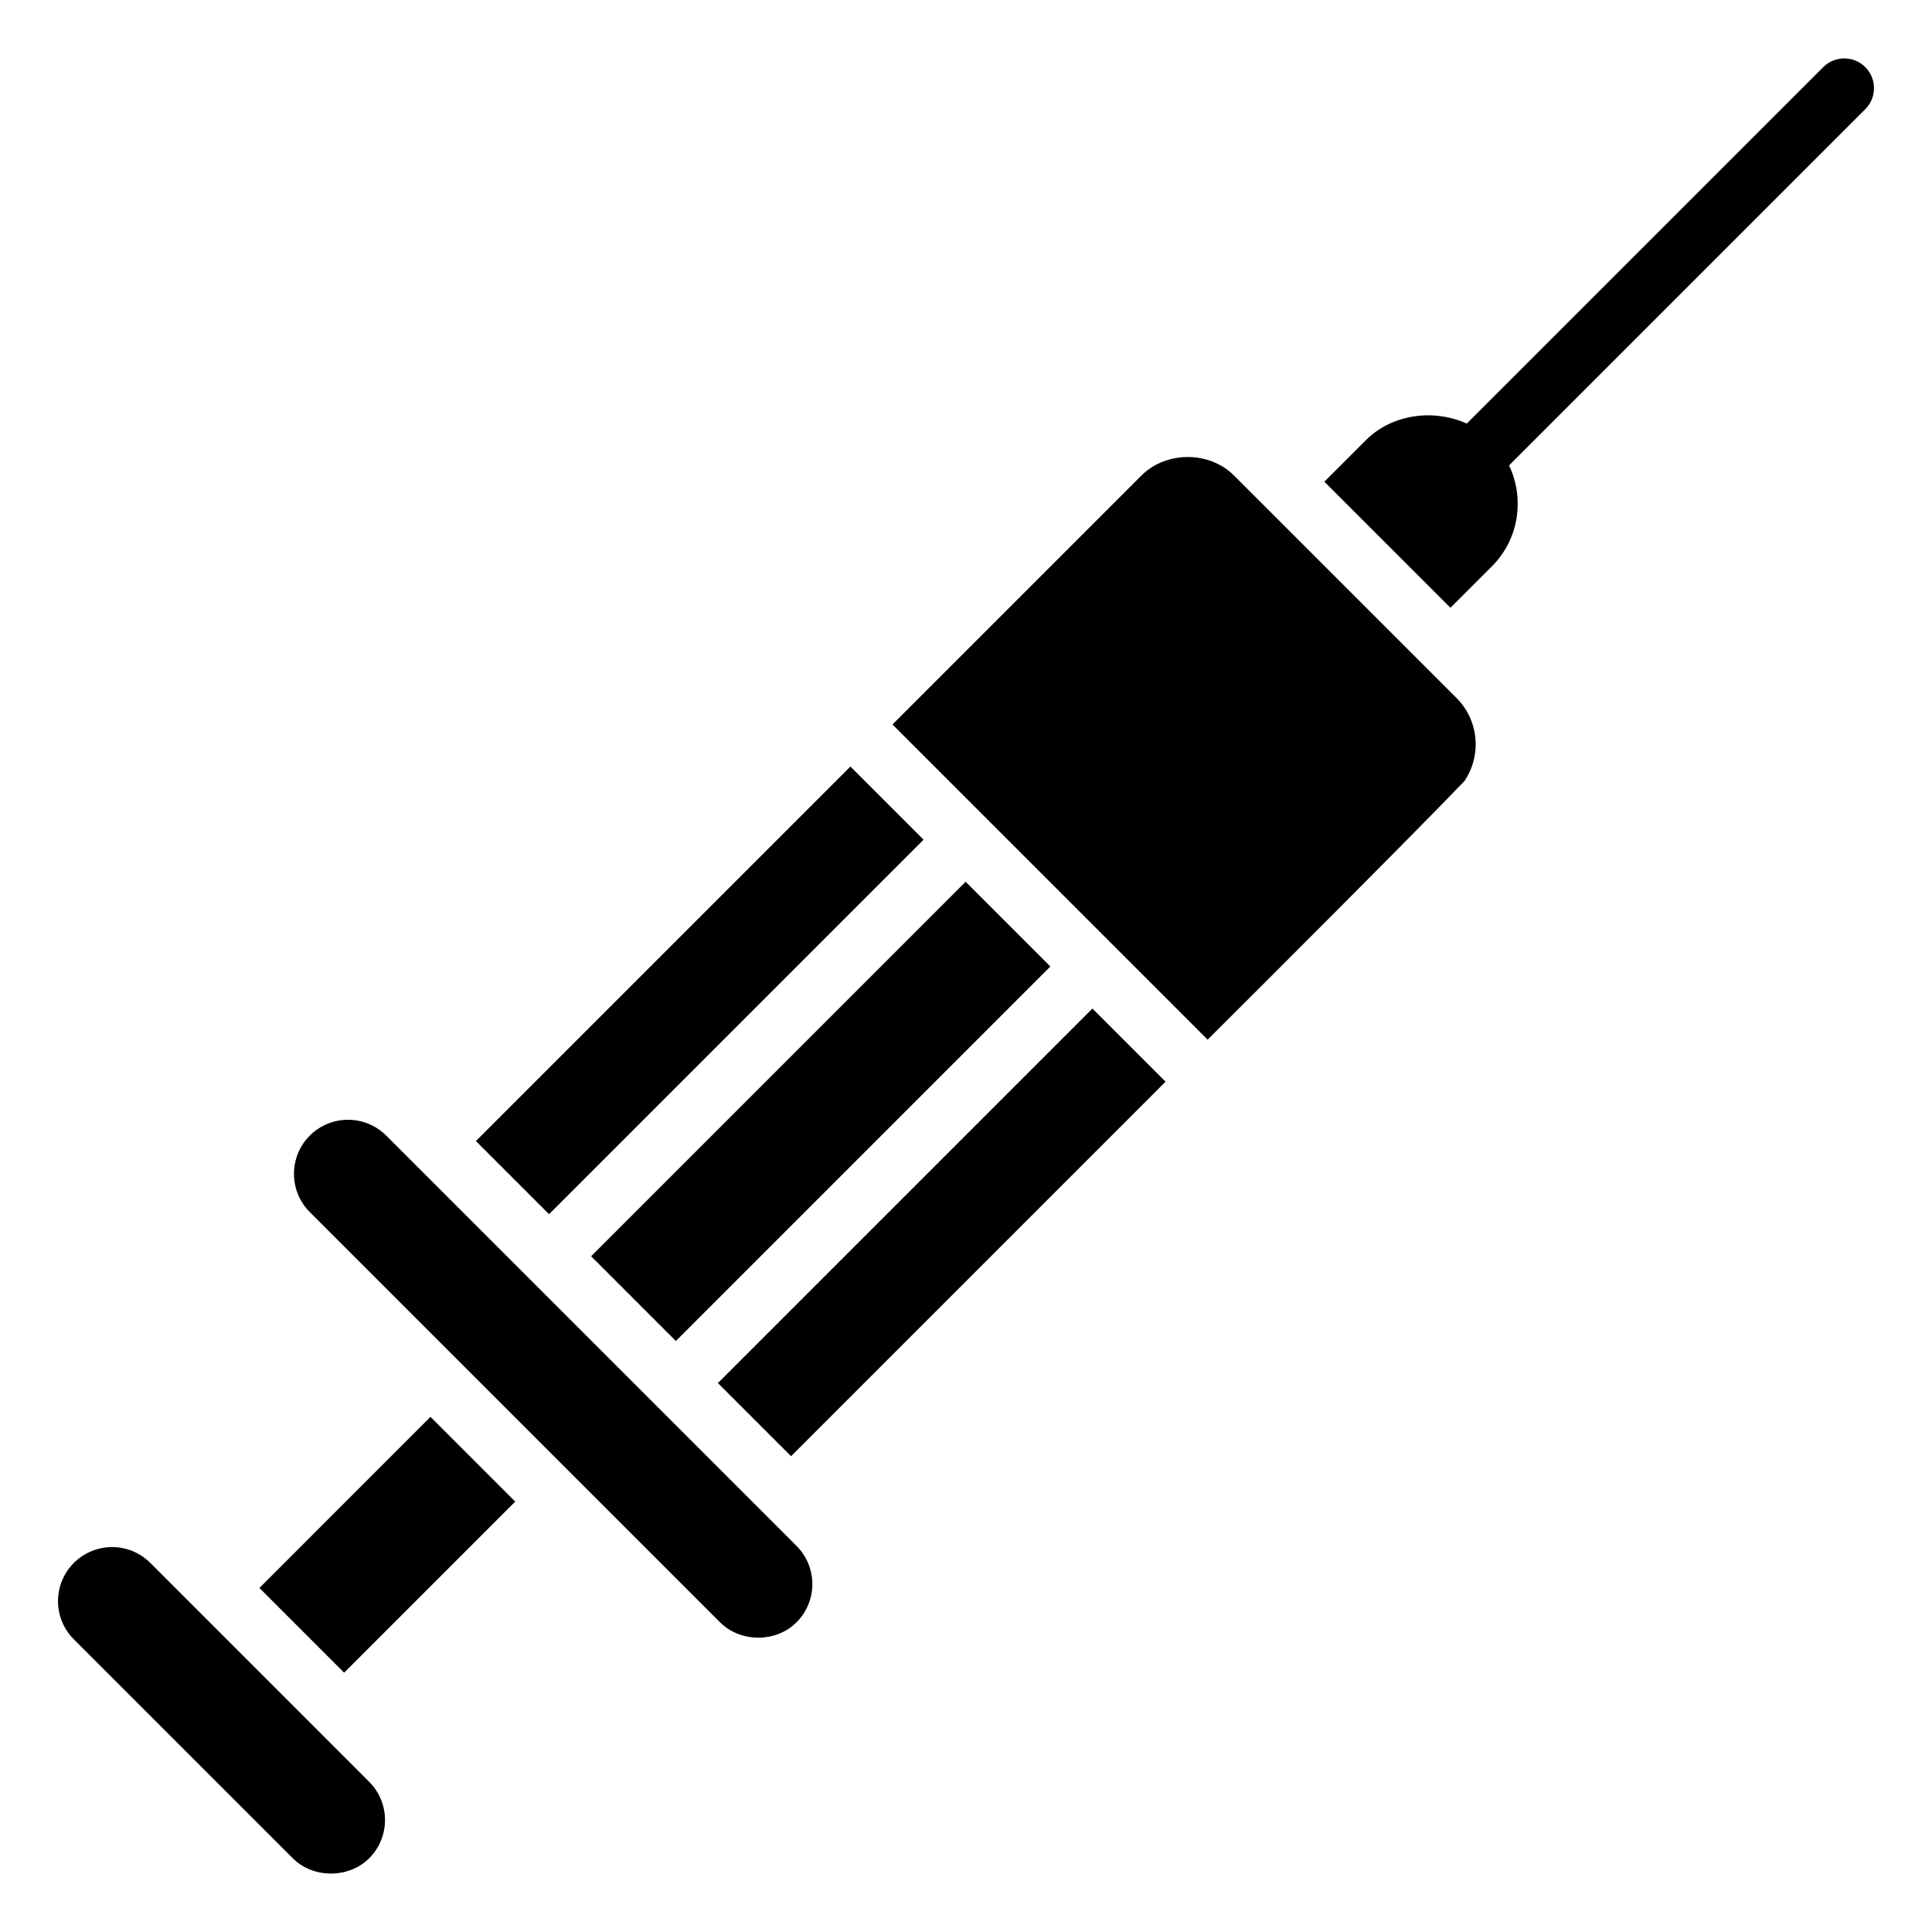
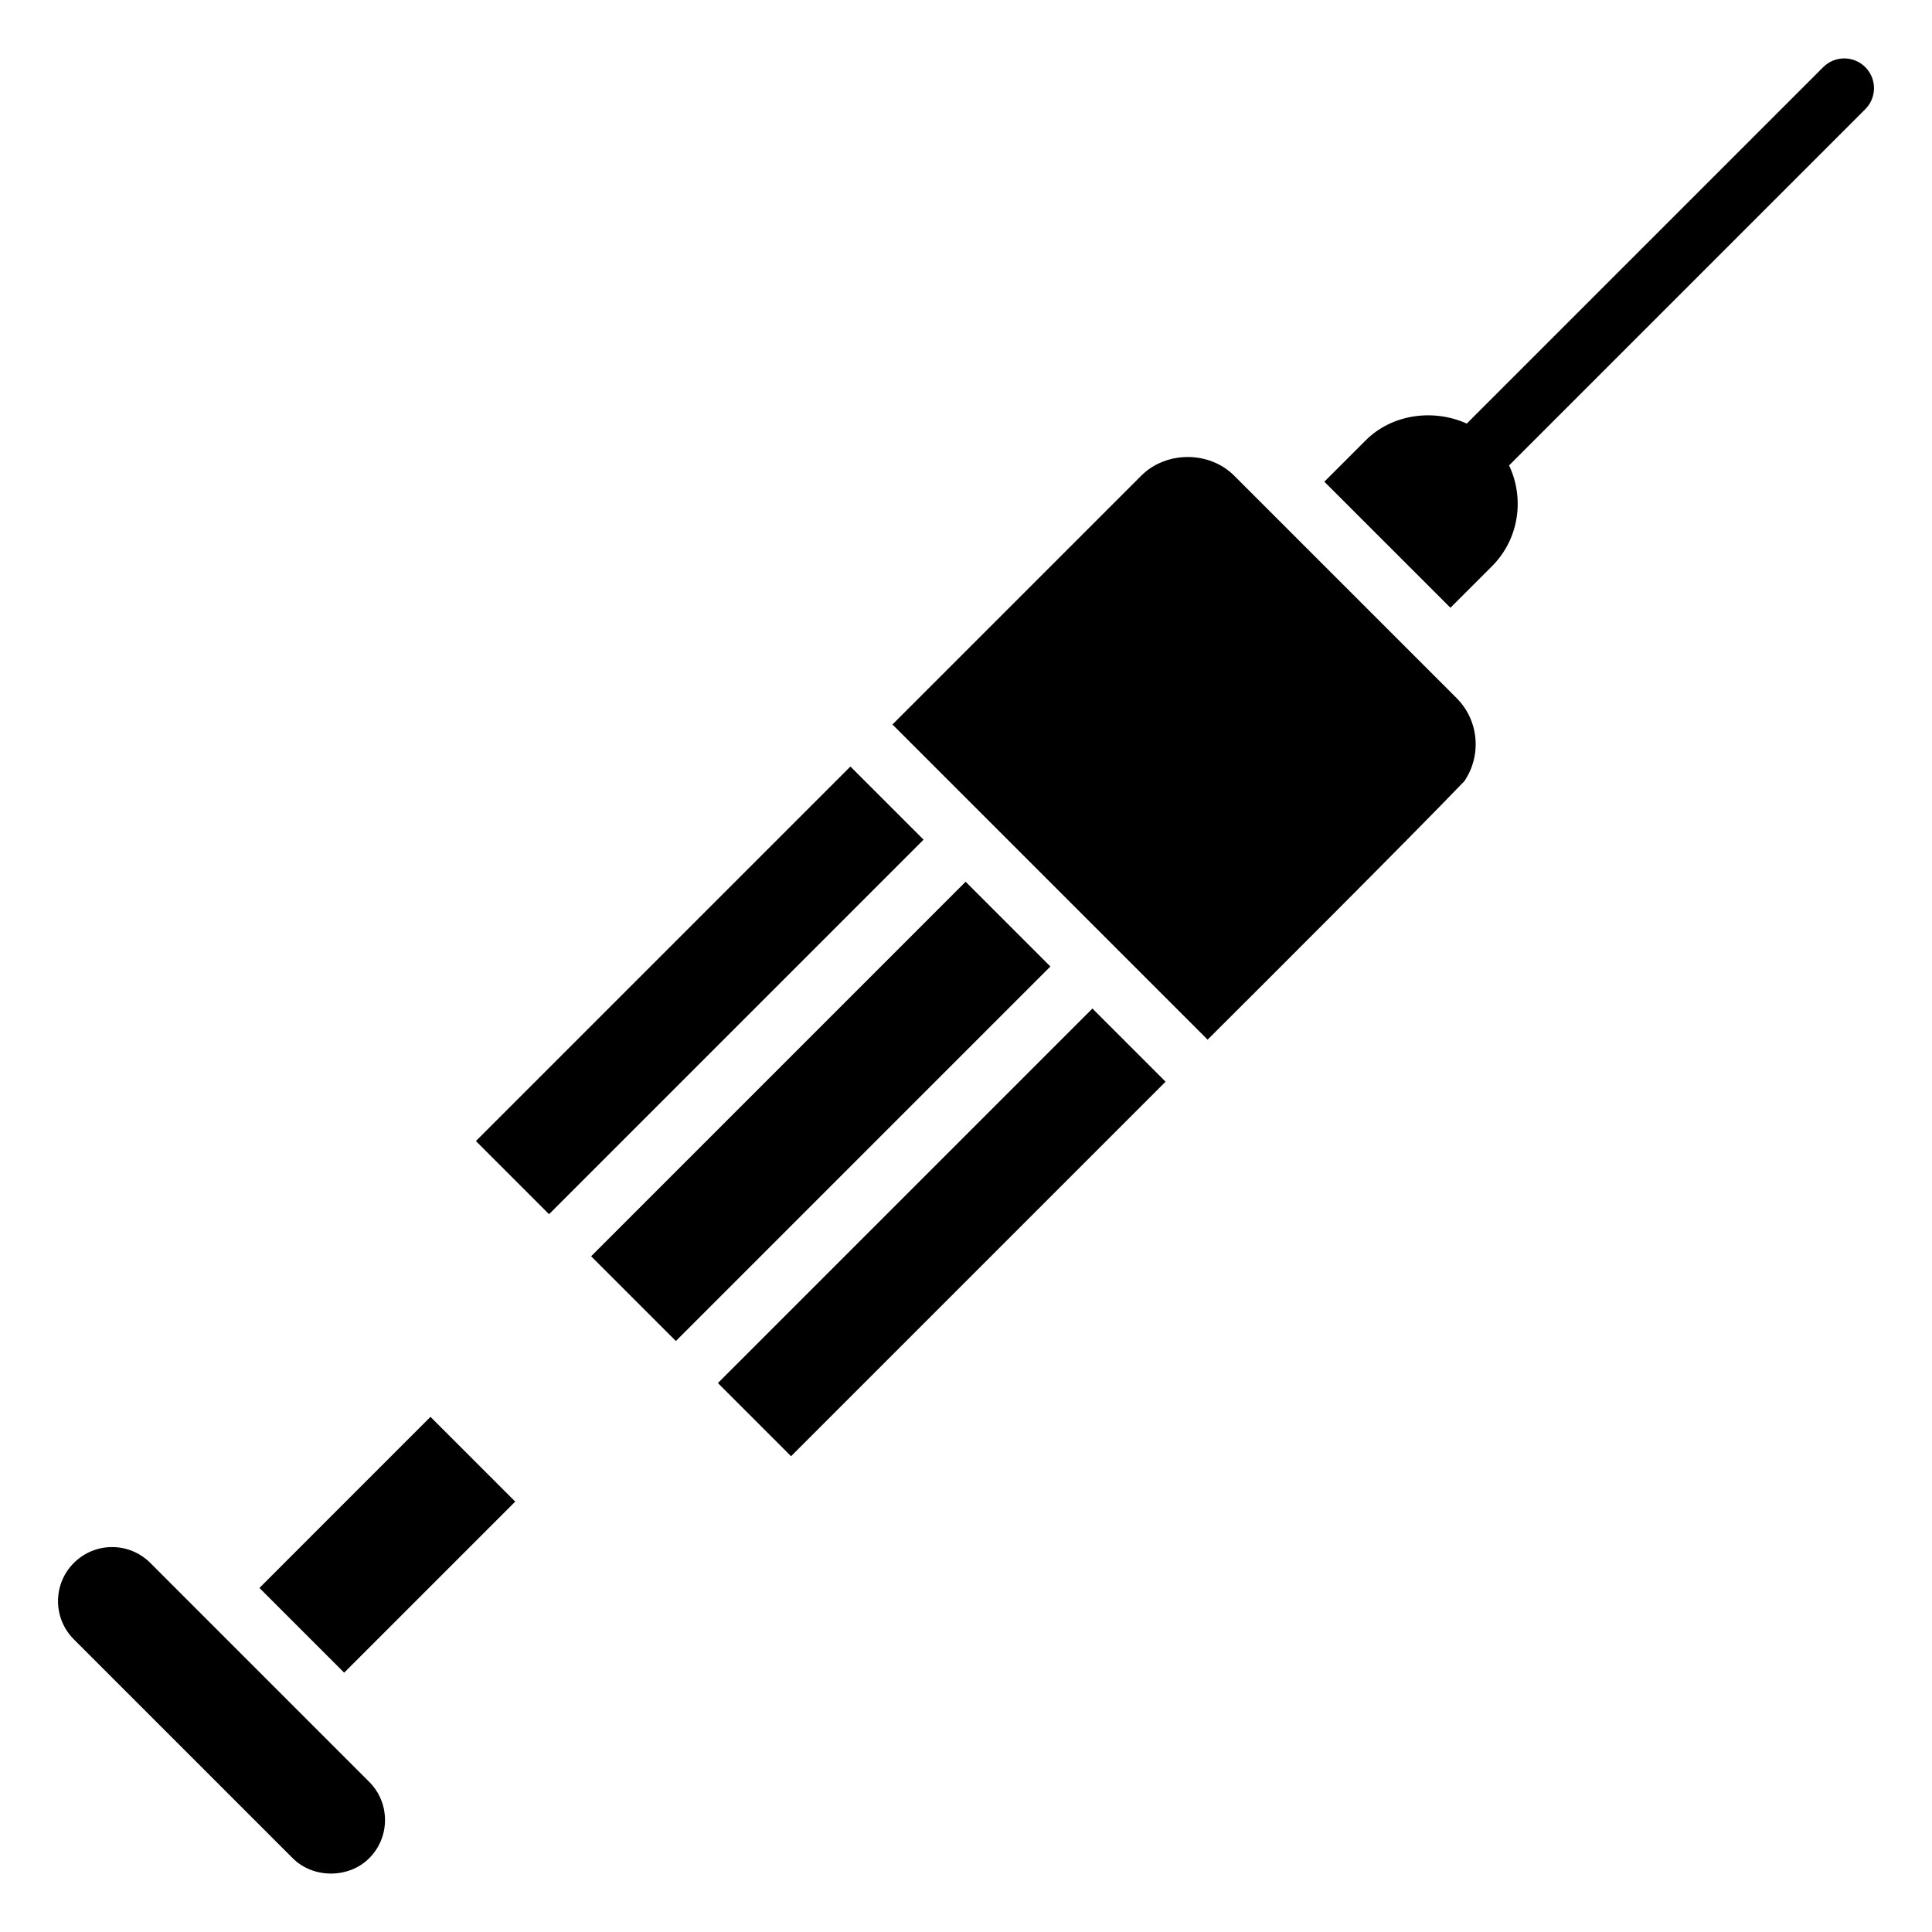
<svg xmlns="http://www.w3.org/2000/svg" fill="#000000" width="800px" height="800px" version="1.1" viewBox="144 144 512 512">
  <g>
    <path d="m212.75 564.82c1.328 1.328 21.684 21.684 22.457 22.457l45.336-45.336-22.461-22.461z" />
    <path d="m183.83 558.19c-5.606-5.598-14.652-5.598-20.258 0-5.574 5.566-5.621 14.641 0 20.254l58.012 58.012c5.402 5.41 14.848 5.41 20.25 0 5.606-5.598 5.59-14.68 0-20.258 0.812 0.816-51.402-51.406-58.004-58.008z" />
-     <path d="m422.36 400.13-22.461-22.461-99.242 99.254c1.328 1.324 21.68 21.684 22.453 22.457z" />
+     <path d="m422.36 400.13-22.461-22.461-99.242 99.254c1.328 1.324 21.68 21.684 22.453 22.457" />
    <path d="m471.04 270.03c-6.559-6.562-18.004-6.547-24.562 0l-65.969 65.969 83.52 83.52c14.238-14.176 54.062-53.934 68.035-68.496 4.598-6.758 3.922-16.051-2.062-22.035 0.812 0.809-57.555-57.555-58.961-58.957z" />
    <path d="m369.37 347.14 19.383 19.383-99.25 99.25-19.383-19.383z" />
-     <path d="m246.35 444.95c-5.574-5.582-14.641-5.609-20.258 0-5.582 5.586-5.582 14.676 0 20.258 41.695 41.695 73.949 73.949 108.73 108.73 5.418 5.41 14.855 5.41 20.258 0 5.606-5.598 5.59-14.68 0-20.258z" />
    <path d="m353.64 529.91-19.387-19.387 99.25-99.25 19.387 19.387z" />
    <path d="m638.32 161.79c-3.078-3.078-8.066-3.078-11.145 0l-94.469 94.465c-8.766-3.973-19.77-2.559-26.746 4.406l-10.996 10.992 33.414 33.41 10.996-10.992c7.227-7.227 8.684-17.984 4.543-26.734l94.402-94.402c3.078-3.078 3.078-8.066 0-11.145z" />
  </g>
</svg>